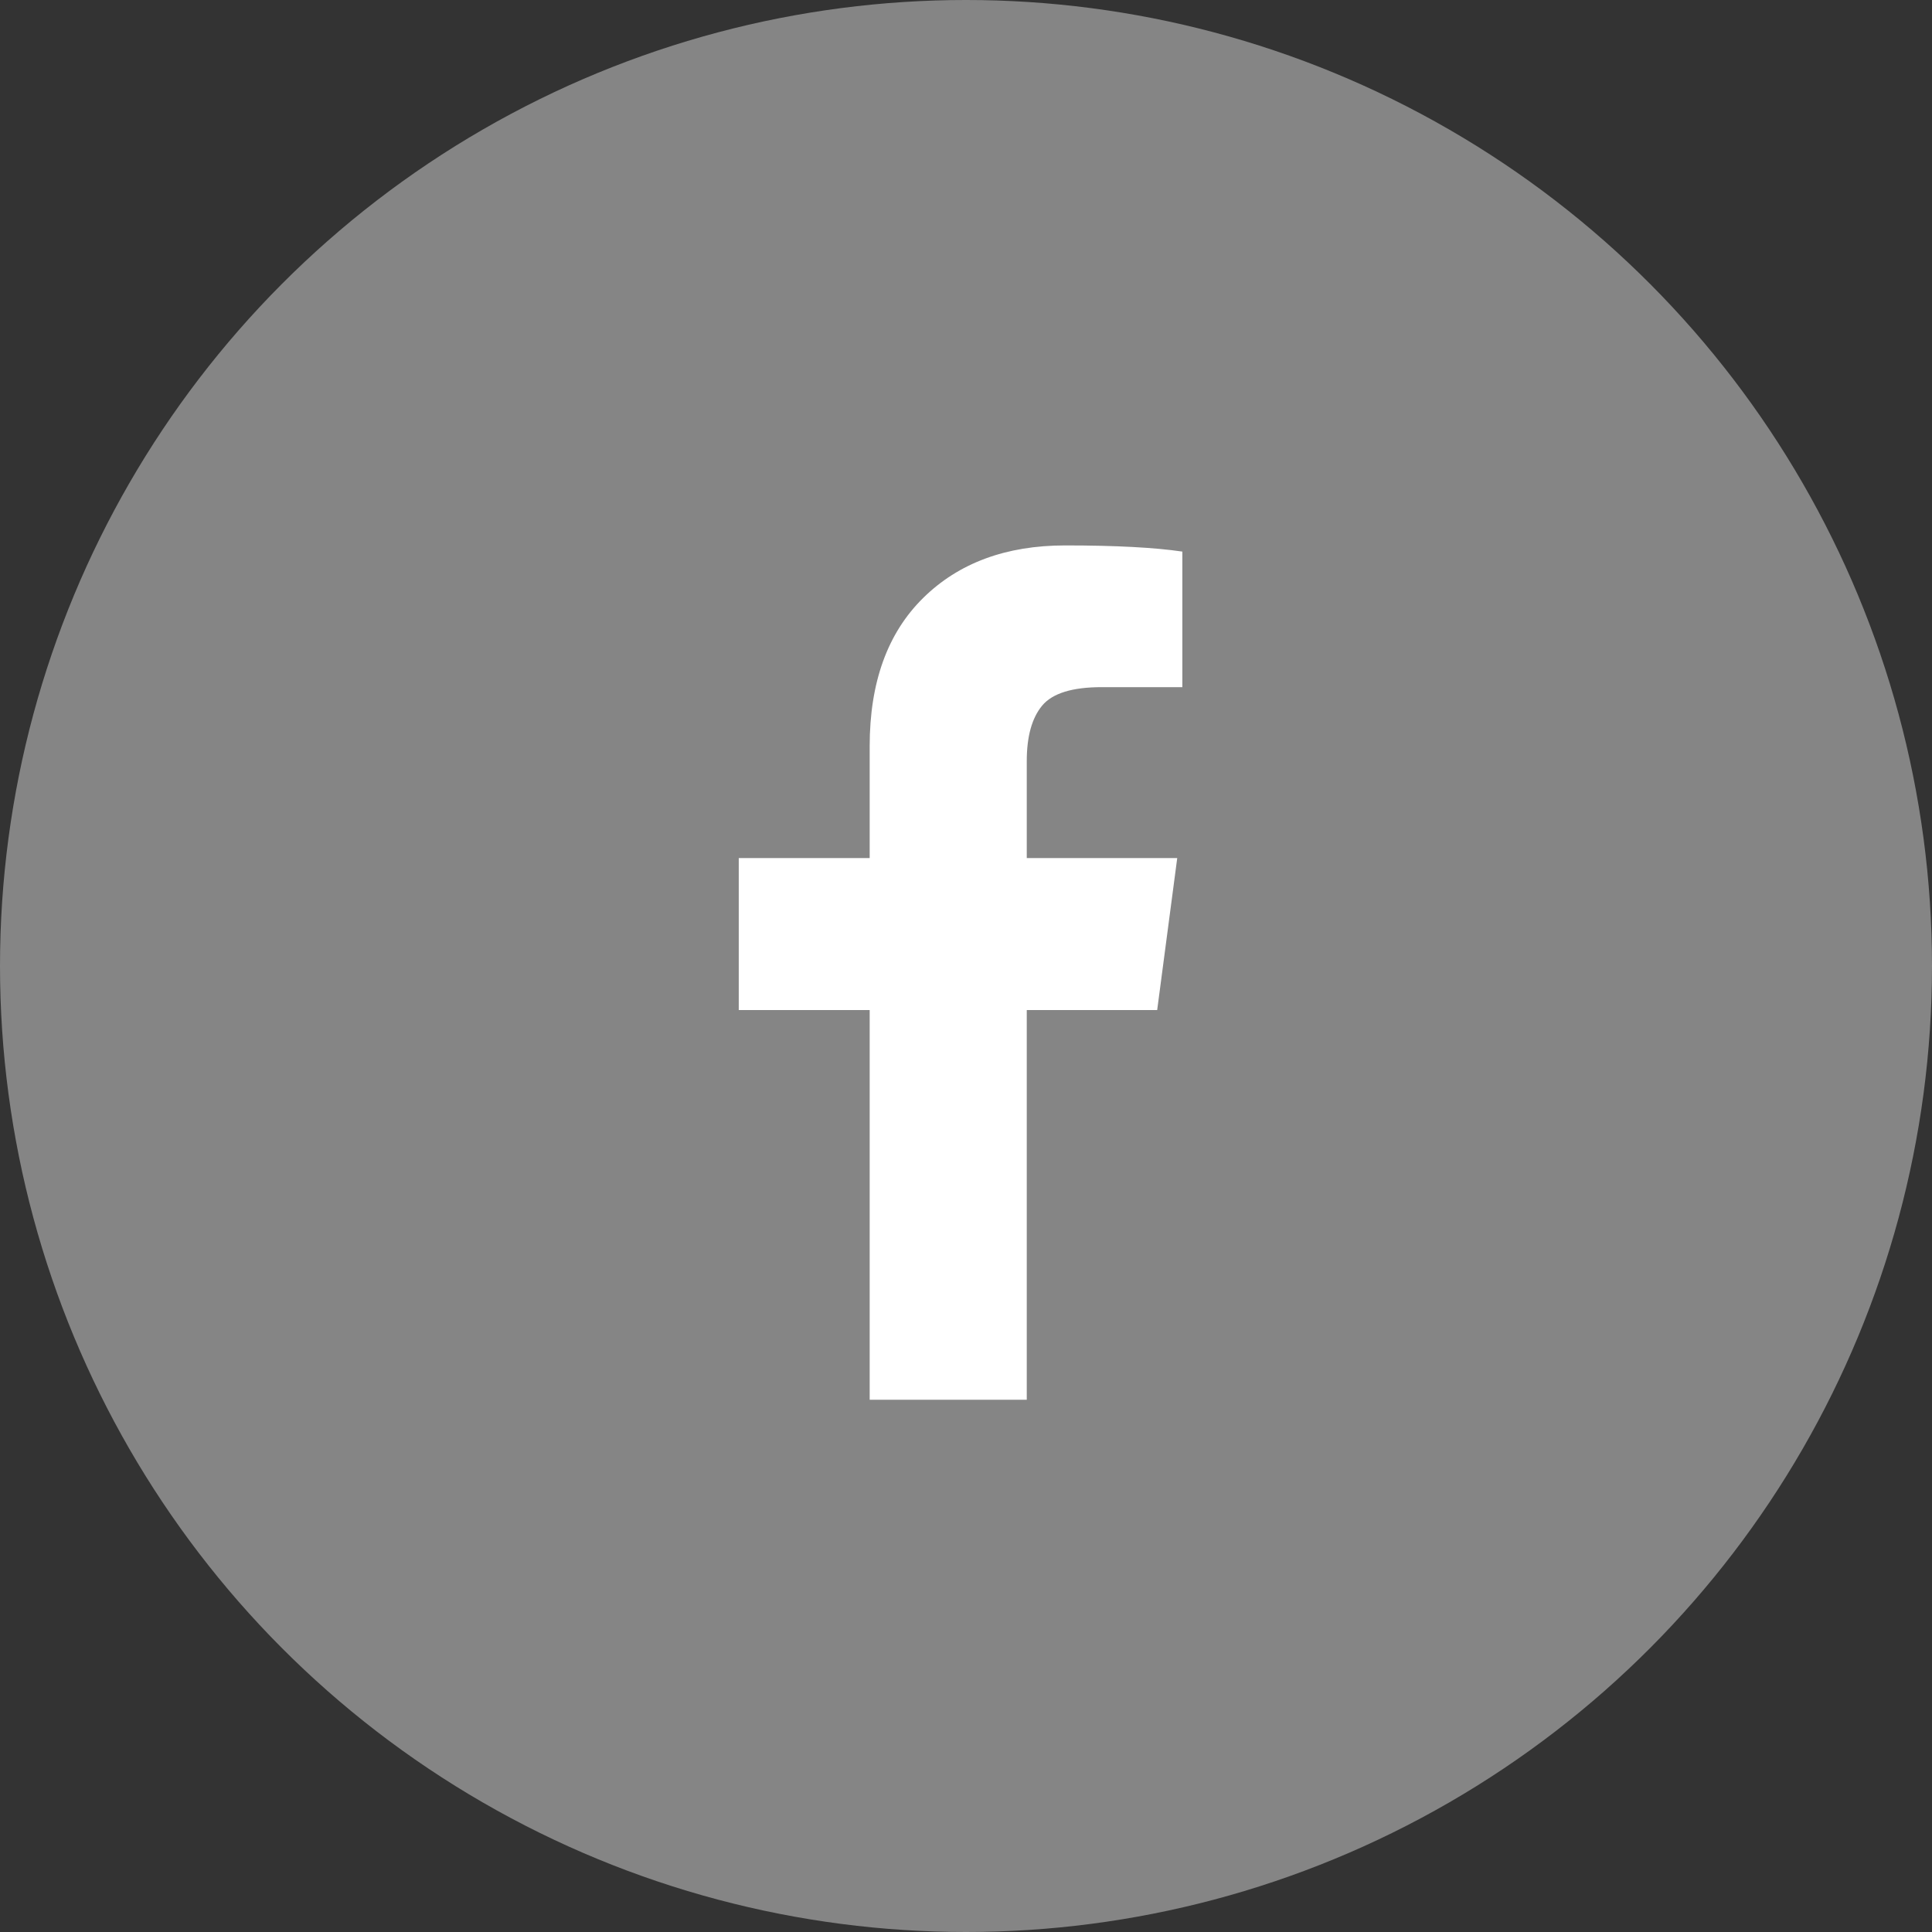
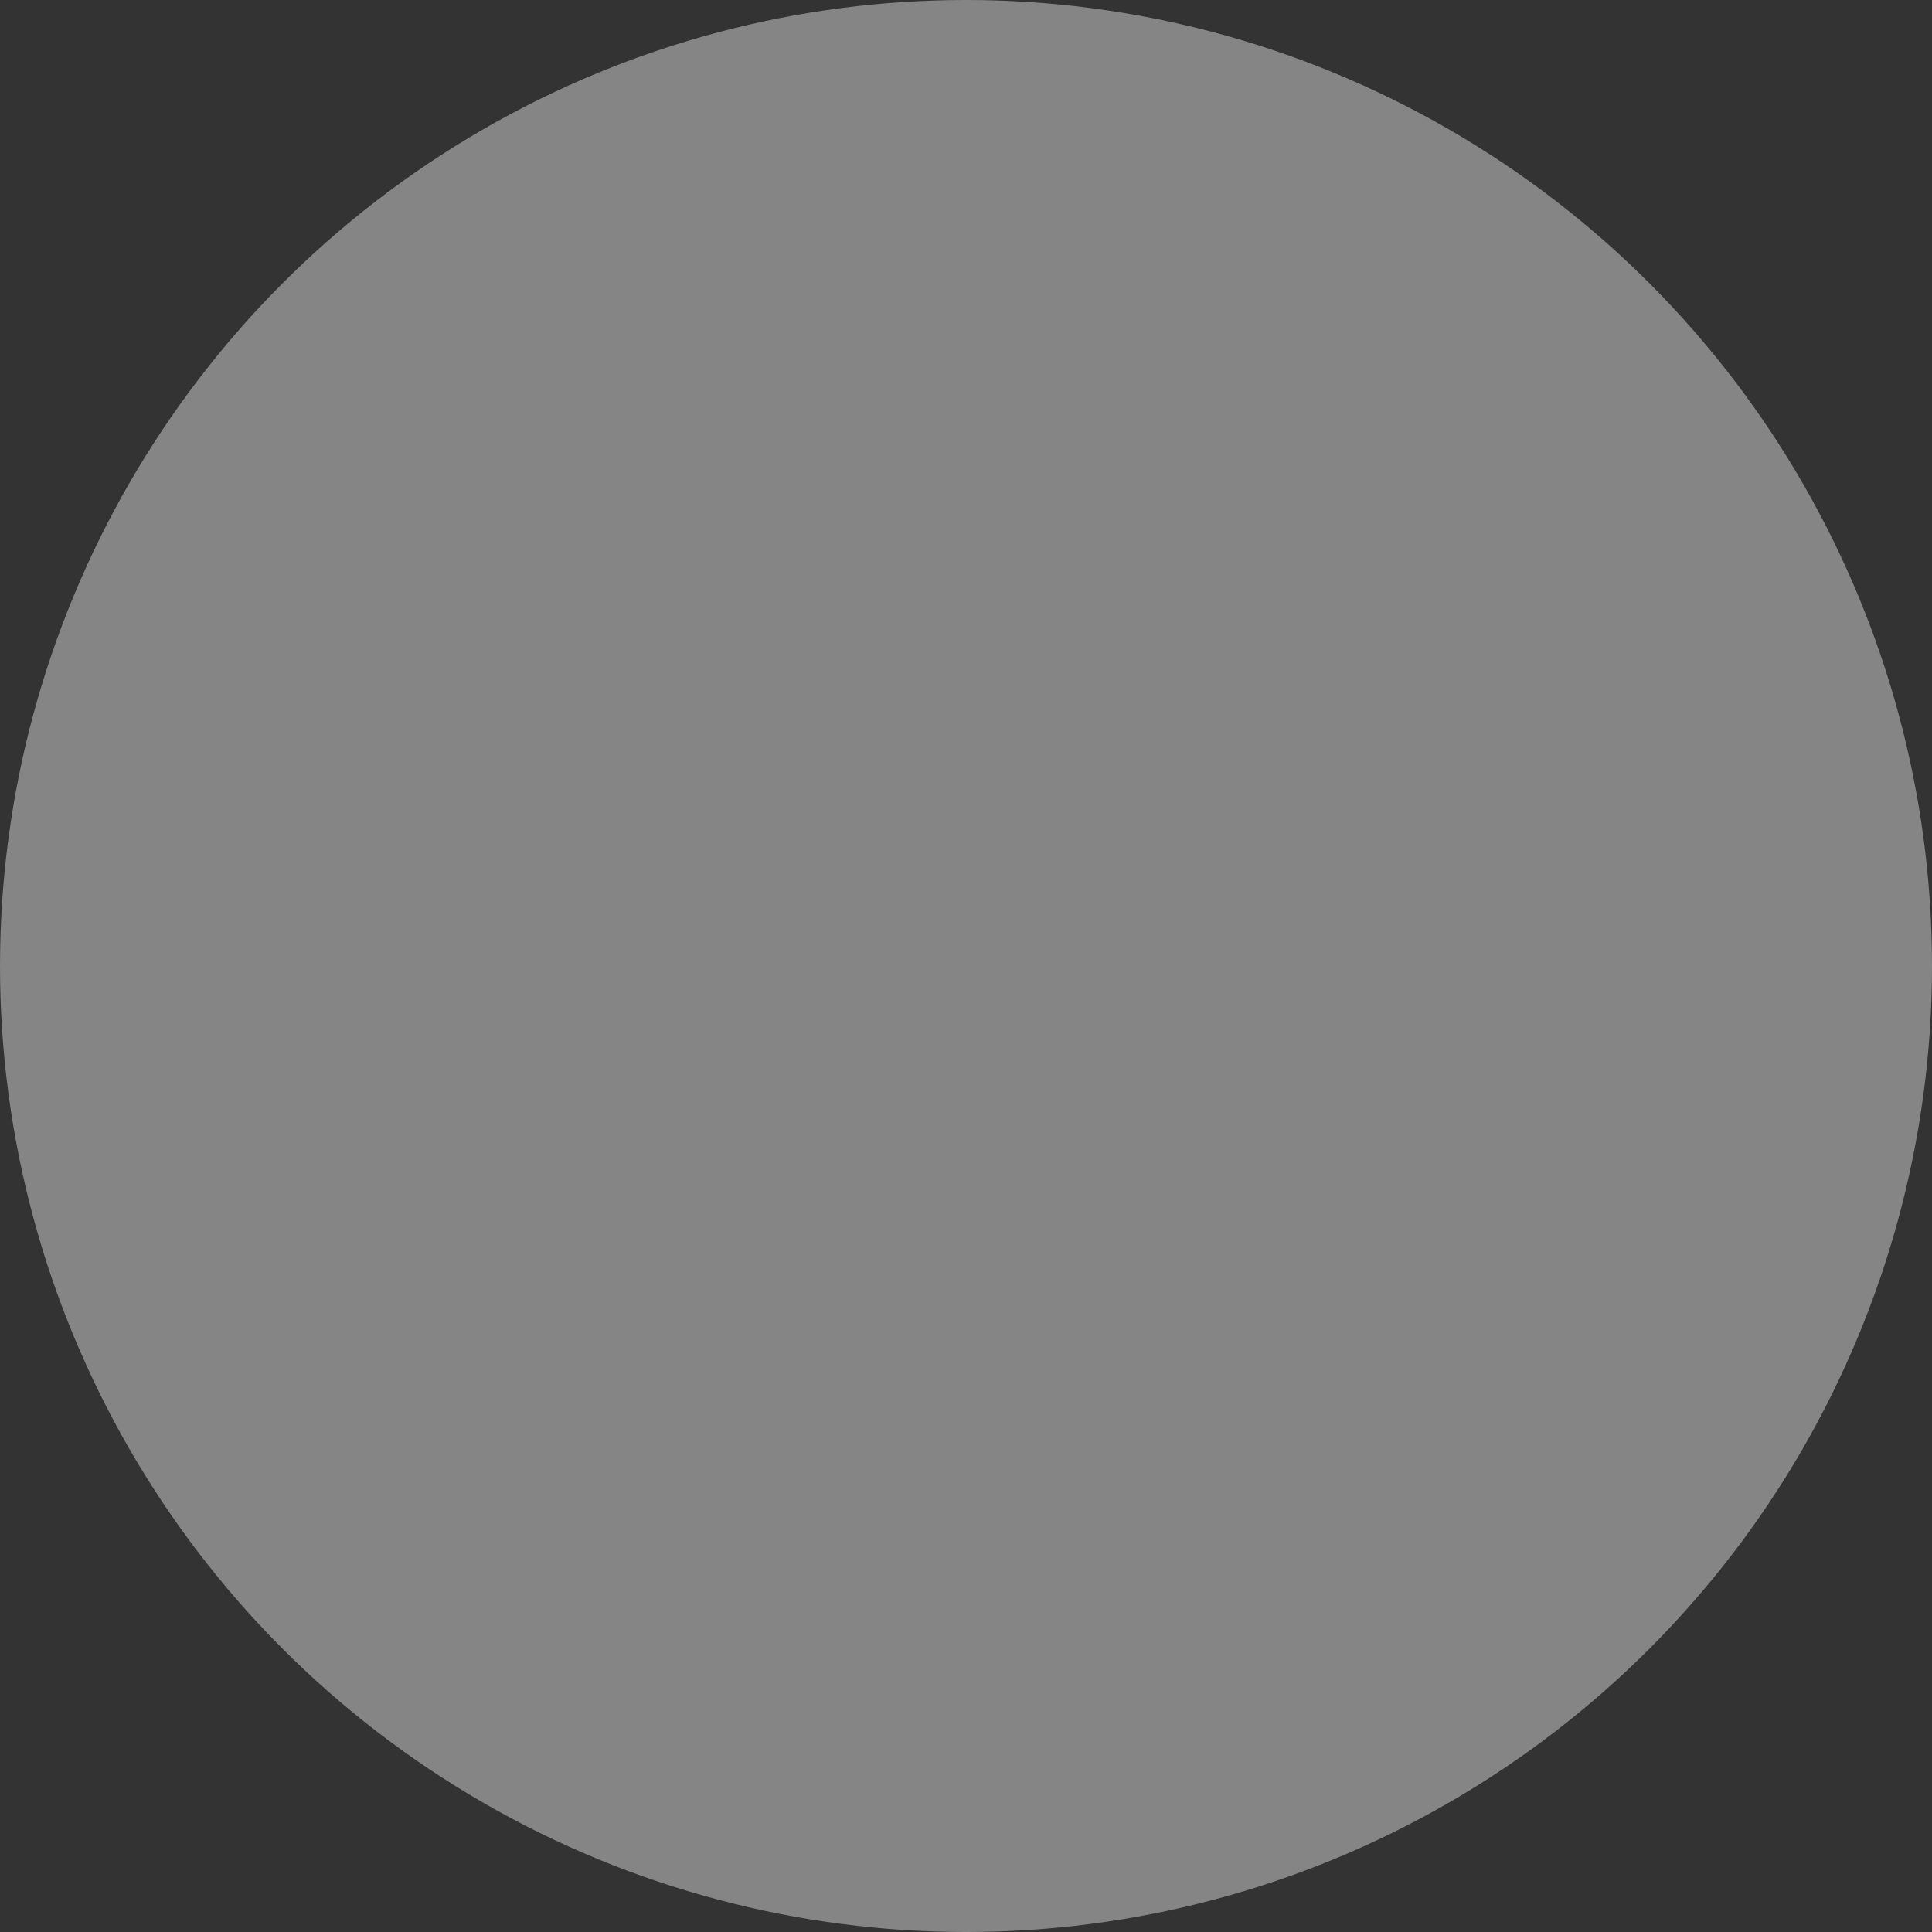
<svg xmlns="http://www.w3.org/2000/svg" width="42px" height="42px" viewBox="0 0 42 42" version="1.1">
  <rect x="0" y="0" width="42" height="42" fill="#333333" stroke="none" />
  <title>Group 8</title>
  <desc>Created with Sketch.</desc>
  <defs />
  <g id="Page-1" stroke="none" stroke-width="1" fill="none" fill-rule="evenodd">
    <g id="home-green" transform="translate(-209, -6268)" fill="#FFFFFF">
      <g id="footer" transform="translate(-2, 6116)">
        <g id="Group-8" transform="translate(211, 152)">
          <g id="Group-2" transform="translate(21, 21) scale(-1, 1) translate(-21, -21) " fill-opacity="0.4">
            <circle id="Oval" cx="21" cy="21" r="21" />
          </g>
-           <path d="M25.703,11.991 L25.703,14.938 L23.951,14.938 C23.311,14.938 22.879,15.071 22.656,15.339 C22.433,15.607 22.321,16.009 22.321,16.545 L22.321,18.654 L25.592,18.654 L25.156,21.958 L22.321,21.958 L22.321,30.429 L18.906,30.429 L18.906,21.958 L16.06,21.958 L16.06,18.654 L18.906,18.654 L18.906,16.221 C18.906,14.837 19.293,13.764 20.067,13.001 C20.841,12.238 21.871,11.857 23.158,11.857 C24.252,11.857 25.1,11.902 25.703,11.991 Z" id="" />
        </g>
      </g>
    </g>
  </g>
</svg>